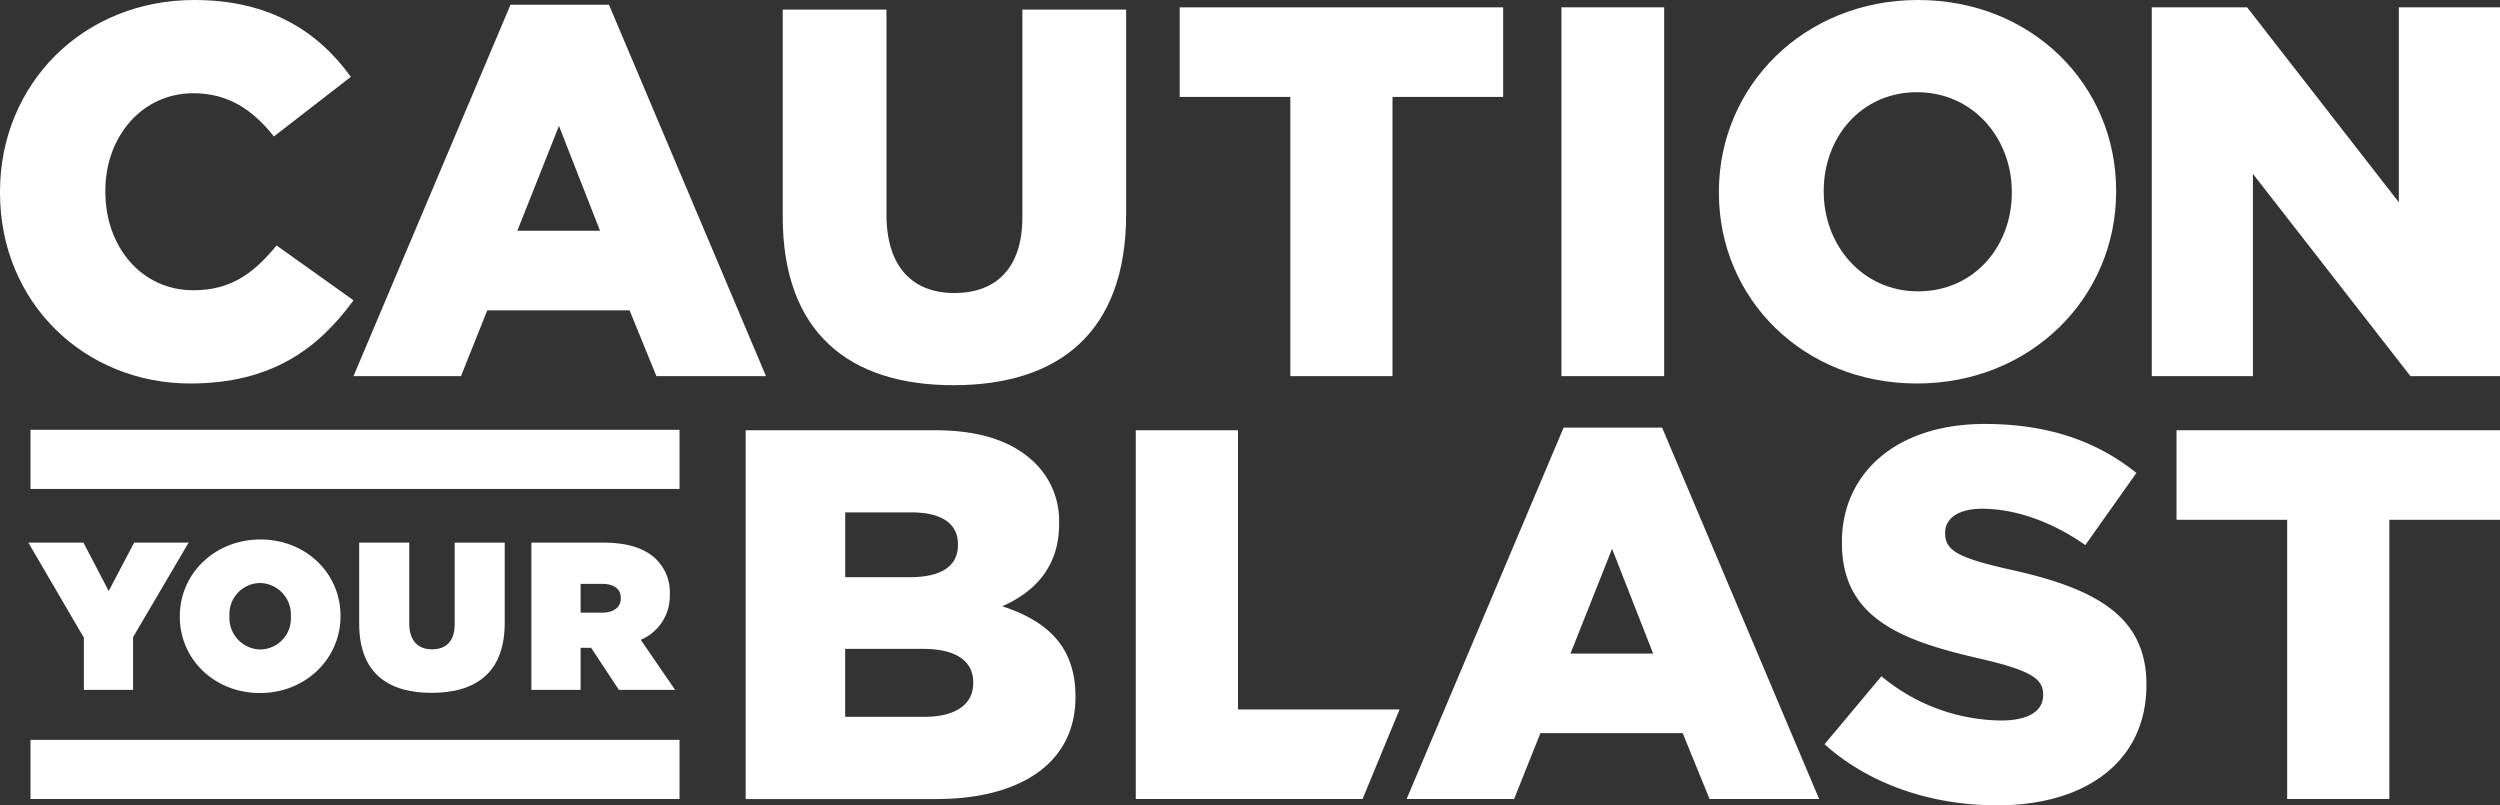
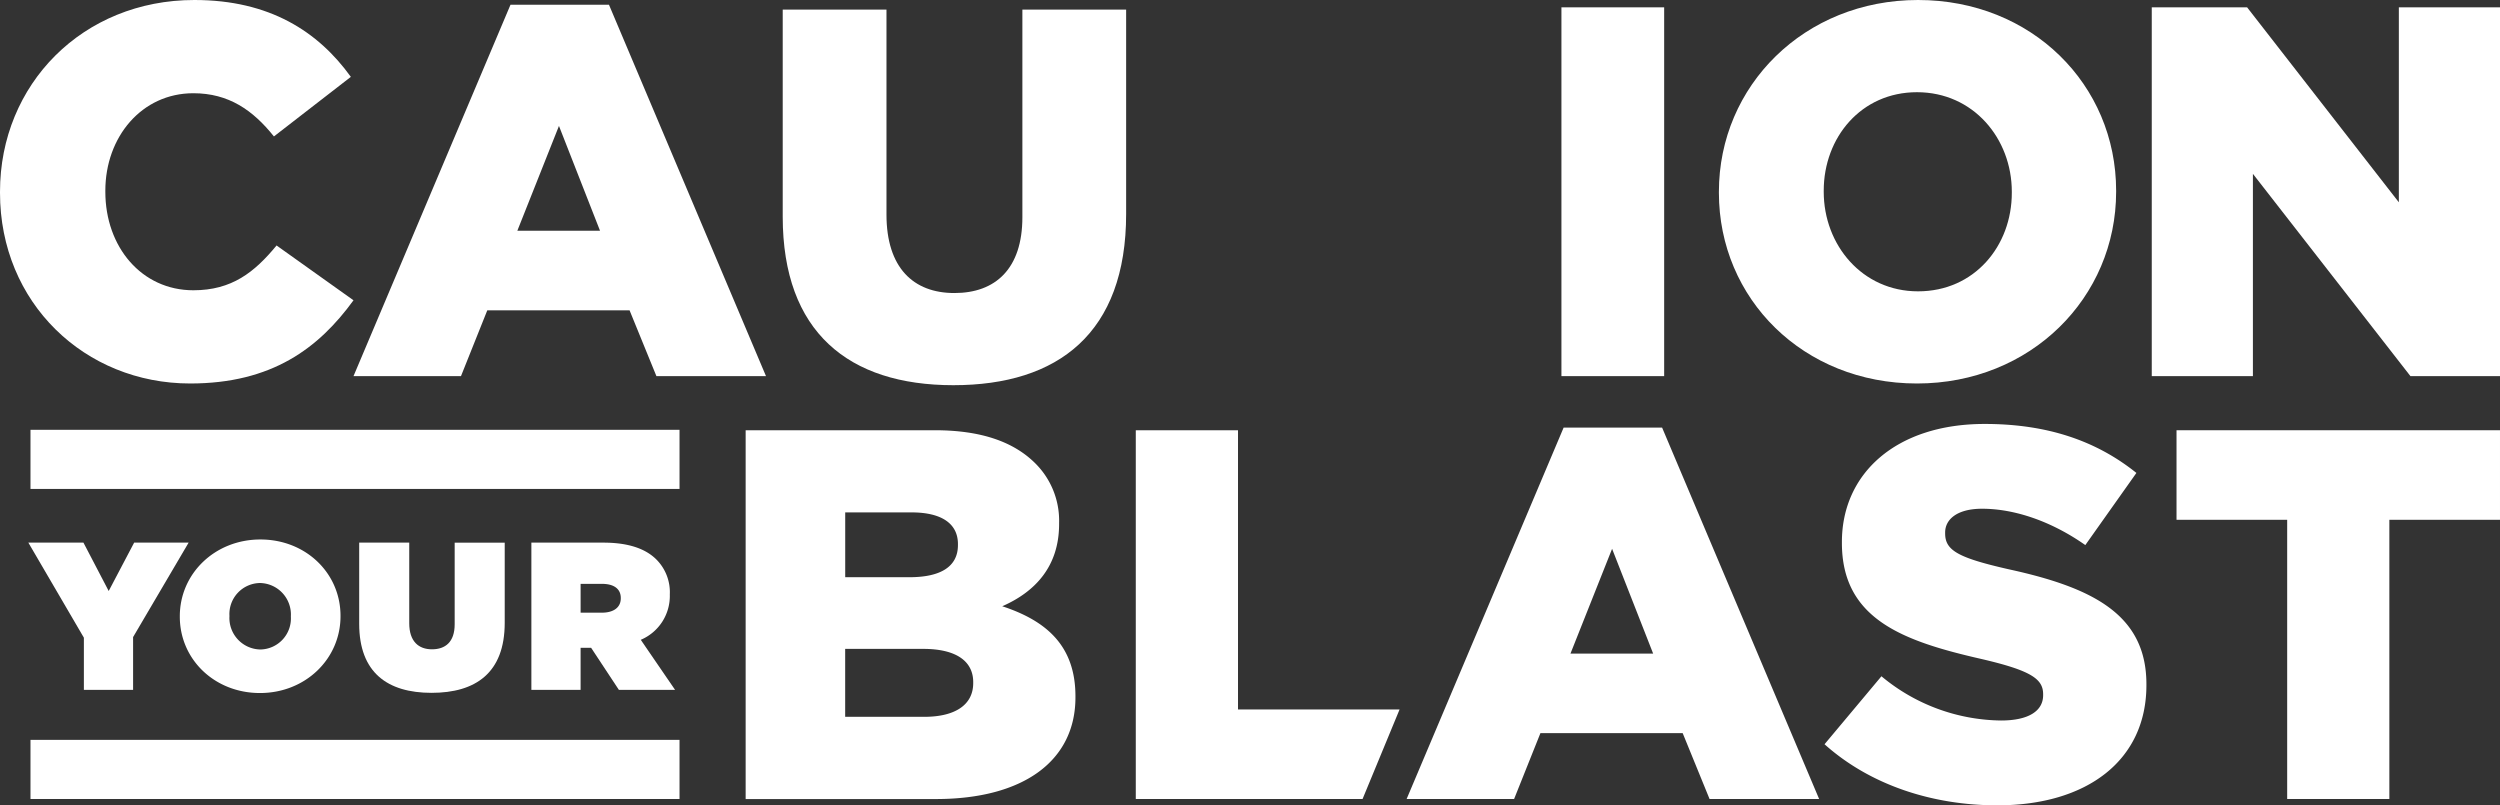
<svg xmlns="http://www.w3.org/2000/svg" width="419.591" height="135.167" viewBox="0 0 419.591 135.167">
  <rect x="0" y="0" width="419.591" height="135.167" fill="#333333" stroke="none" />
  <defs>
    <clipPath id="clip-CYB_LOGO_BLACK">
      <rect width="419.591" height="135.167" />
    </clipPath>
  </defs>
  <g id="CYB_LOGO_BLACK" data-name="CYB LOGO_BLACK" clip-path="url(#clip-CYB_LOGO_BLACK)">
    <path id="Path_1" data-name="Path 1" d="M0,32.358v-.172C0,14.147,13.881,0,32.624,0,45.27,0,53.406,5.307,58.885,12.9L45.974,22.9c-3.534-4.423-7.6-7.252-13.523-7.252-8.667,0-14.771,7.339-14.771,16.358v.18c0,9.278,6.1,16.531,14.771,16.531,6.449,0,10.255-3.009,13.968-7.519L59.33,50.4C53.492,58.44,45.622,64.364,31.92,64.364,14.233,64.364,0,50.842,0,32.358Z" fill="#fff" />
    <path id="Path_2" data-name="Path 2" d="M85.678.8h16.531l26.354,62.332H110.172l-4.51-11.052H81.786L77.369,63.129H59.33Zm15.03,37.931L93.814,21.134,86.827,38.728Z" fill="#fff" />
    <path id="Path_3" data-name="Path 3" d="M131.368,36.36V1.611h17.415v34.4c0,8.927,4.51,13.171,11.4,13.171s11.41-4.065,11.41-12.732V1.611h17.414v34.3c0,19.985-11.4,28.739-29,28.739S131.368,55.721,131.368,36.36Z" fill="#fff" />
-     <path id="Path_4" data-name="Path 4" d="M216.564,16.265h-18.57V1.235h54.289v15.03h-18.57V63.129H216.564Z" fill="#fff" />
    <path id="Path_5" data-name="Path 5" d="M262.065,1.235h17.242V63.129H262.065Z" fill="#fff" />
    <path id="Path_6" data-name="Path 6" d="M288.494,32.358v-.172C288.494,14.412,302.814,0,321.915,0s33.249,14.233,33.249,32.006v.18c0,17.766-14.327,32.178-33.428,32.178S288.494,50.131,288.494,32.358Zm49.162,0v-.172c0-8.933-6.456-16.711-15.92-16.711-9.371,0-15.648,7.6-15.648,16.531v.18c0,8.926,6.456,16.71,15.827,16.71C331.373,48.9,337.656,41.291,337.656,32.358Z" fill="#fff" />
    <path id="Path_7" data-name="Path 7" d="M361.144,1.235H377.15l25.464,32.717V1.235h16.977V63.129H404.56L378.12,29.177V63.129H361.144Z" fill="#fff" />
    <path id="Path_8" data-name="Path 8" d="M125.147,72.21h31.747c7.778,0,13.257,1.946,16.883,5.573a13.561,13.561,0,0,1,3.979,9.989v.179c0,7.16-4.065,11.4-9.544,13.8,7.512,2.47,12.287,6.715,12.287,15.116v.18c0,10.606-8.668,17.062-23.432,17.062h-31.92Zm27.5,24.667c5.214,0,8.13-1.766,8.13-5.393v-.172C160.78,87.951,158.13,86,153,86H141.858V96.877Zm2.471,23.432c5.22,0,8.222-2.032,8.222-5.658v-.173c0-3.361-2.65-5.572-8.4-5.572h-13.09v11.4Z" fill="#fff" />
    <path id="Path_9" data-name="Path 9" d="M190.626,72.21h17.156v46.864H234.9l-6.213,15.03H190.626Z" fill="#fff" />
    <path id="Path_10" data-name="Path 10" d="M262.431,71.772h16.531L305.316,134.1H286.925l-4.509-11.052H258.539L254.122,134.1H236.083Zm15.03,37.931-6.894-17.594L263.58,109.7Z" fill="#fff" />
    <path id="Path_11" data-name="Path 11" d="M306.223,124.912l9.551-11.41a31.871,31.871,0,0,0,20.071,7.425c4.6,0,7.067-1.587,7.067-4.244v-.173c0-2.563-2.033-3.978-10.428-5.924-13.177-3.009-23.345-6.722-23.345-19.454V90.96c0-11.5,9.1-19.806,23.963-19.806,10.52,0,18.743,2.83,25.464,8.223l-8.574,12.107c-5.659-3.978-11.849-6.1-17.335-6.1-4.151,0-6.19,1.767-6.19,3.979v.172c0,2.83,2.125,4.072,10.7,6.018,14.233,3.1,23.079,7.691,23.079,19.274V115c0,12.645-9.995,20.164-25.025,20.164C324.262,135.167,313.828,131.72,306.223,124.912Z" fill="#fff" />
    <path id="Path_12" data-name="Path 12" d="M383.872,87.24H365.3V72.21h54.29V87.24H401.02V134.1H383.872Z" fill="#fff" />
    <line id="Line_1" data-name="Line 1" x2="108.932" transform="translate(5.117 77.099)" fill="#1d1e1c" stroke="#fff" stroke-miterlimit="10" stroke-width="9.923" />
    <line id="Line_2" data-name="Line 2" x2="108.932" transform="translate(5.117 129.138)" fill="#1d1e1c" stroke="#fff" stroke-miterlimit="10" stroke-width="9.923" />
    <path id="Path_13" data-name="Path 13" d="M14.078,107.03,4.757,91.073h9.249l4.237,8.121,4.272-8.121h9.144l-9.321,15.852v8.861h-8.26Z" fill="#fff" />
    <path id="Path_14" data-name="Path 14" d="M30.179,103.5v-.071c0-7.166,5.894-12.885,13.521-12.885s13.45,5.649,13.45,12.815v.07c0,7.167-5.9,12.886-13.521,12.886S30.179,110.666,30.179,103.5Zm18.639,0v-.071a5.287,5.287,0,0,0-5.189-5.578,5.213,5.213,0,0,0-5.119,5.508v.07a5.286,5.286,0,0,0,5.19,5.578A5.212,5.212,0,0,0,48.818,103.5Z" fill="#fff" />
    <path id="Path_15" data-name="Path 15" d="M60.286,104.7V91.073h8.4V104.6c0,3.072,1.589,4.377,3.814,4.377s3.811-1.2,3.811-4.2v-13.7h8.4v13.452c0,8.436-4.907,11.755-12.285,11.755S60.286,112.891,60.286,104.7Z" fill="#fff" />
    <path id="Path_16" data-name="Path 16" d="M89.184,91.073h12.075c4.378,0,7.166,1.1,8.9,2.824a7.77,7.77,0,0,1,2.26,5.862v.07a7.991,7.991,0,0,1-4.873,7.554l5.755,8.4H103.87l-4.659-7.06H97.446v7.06H89.184Zm11.827,11.757c1.977,0,3.178-.882,3.178-2.4v-.07c0-1.588-1.236-2.366-3.142-2.366h-3.6v4.838Z" fill="#fff" />
  </g>
</svg>